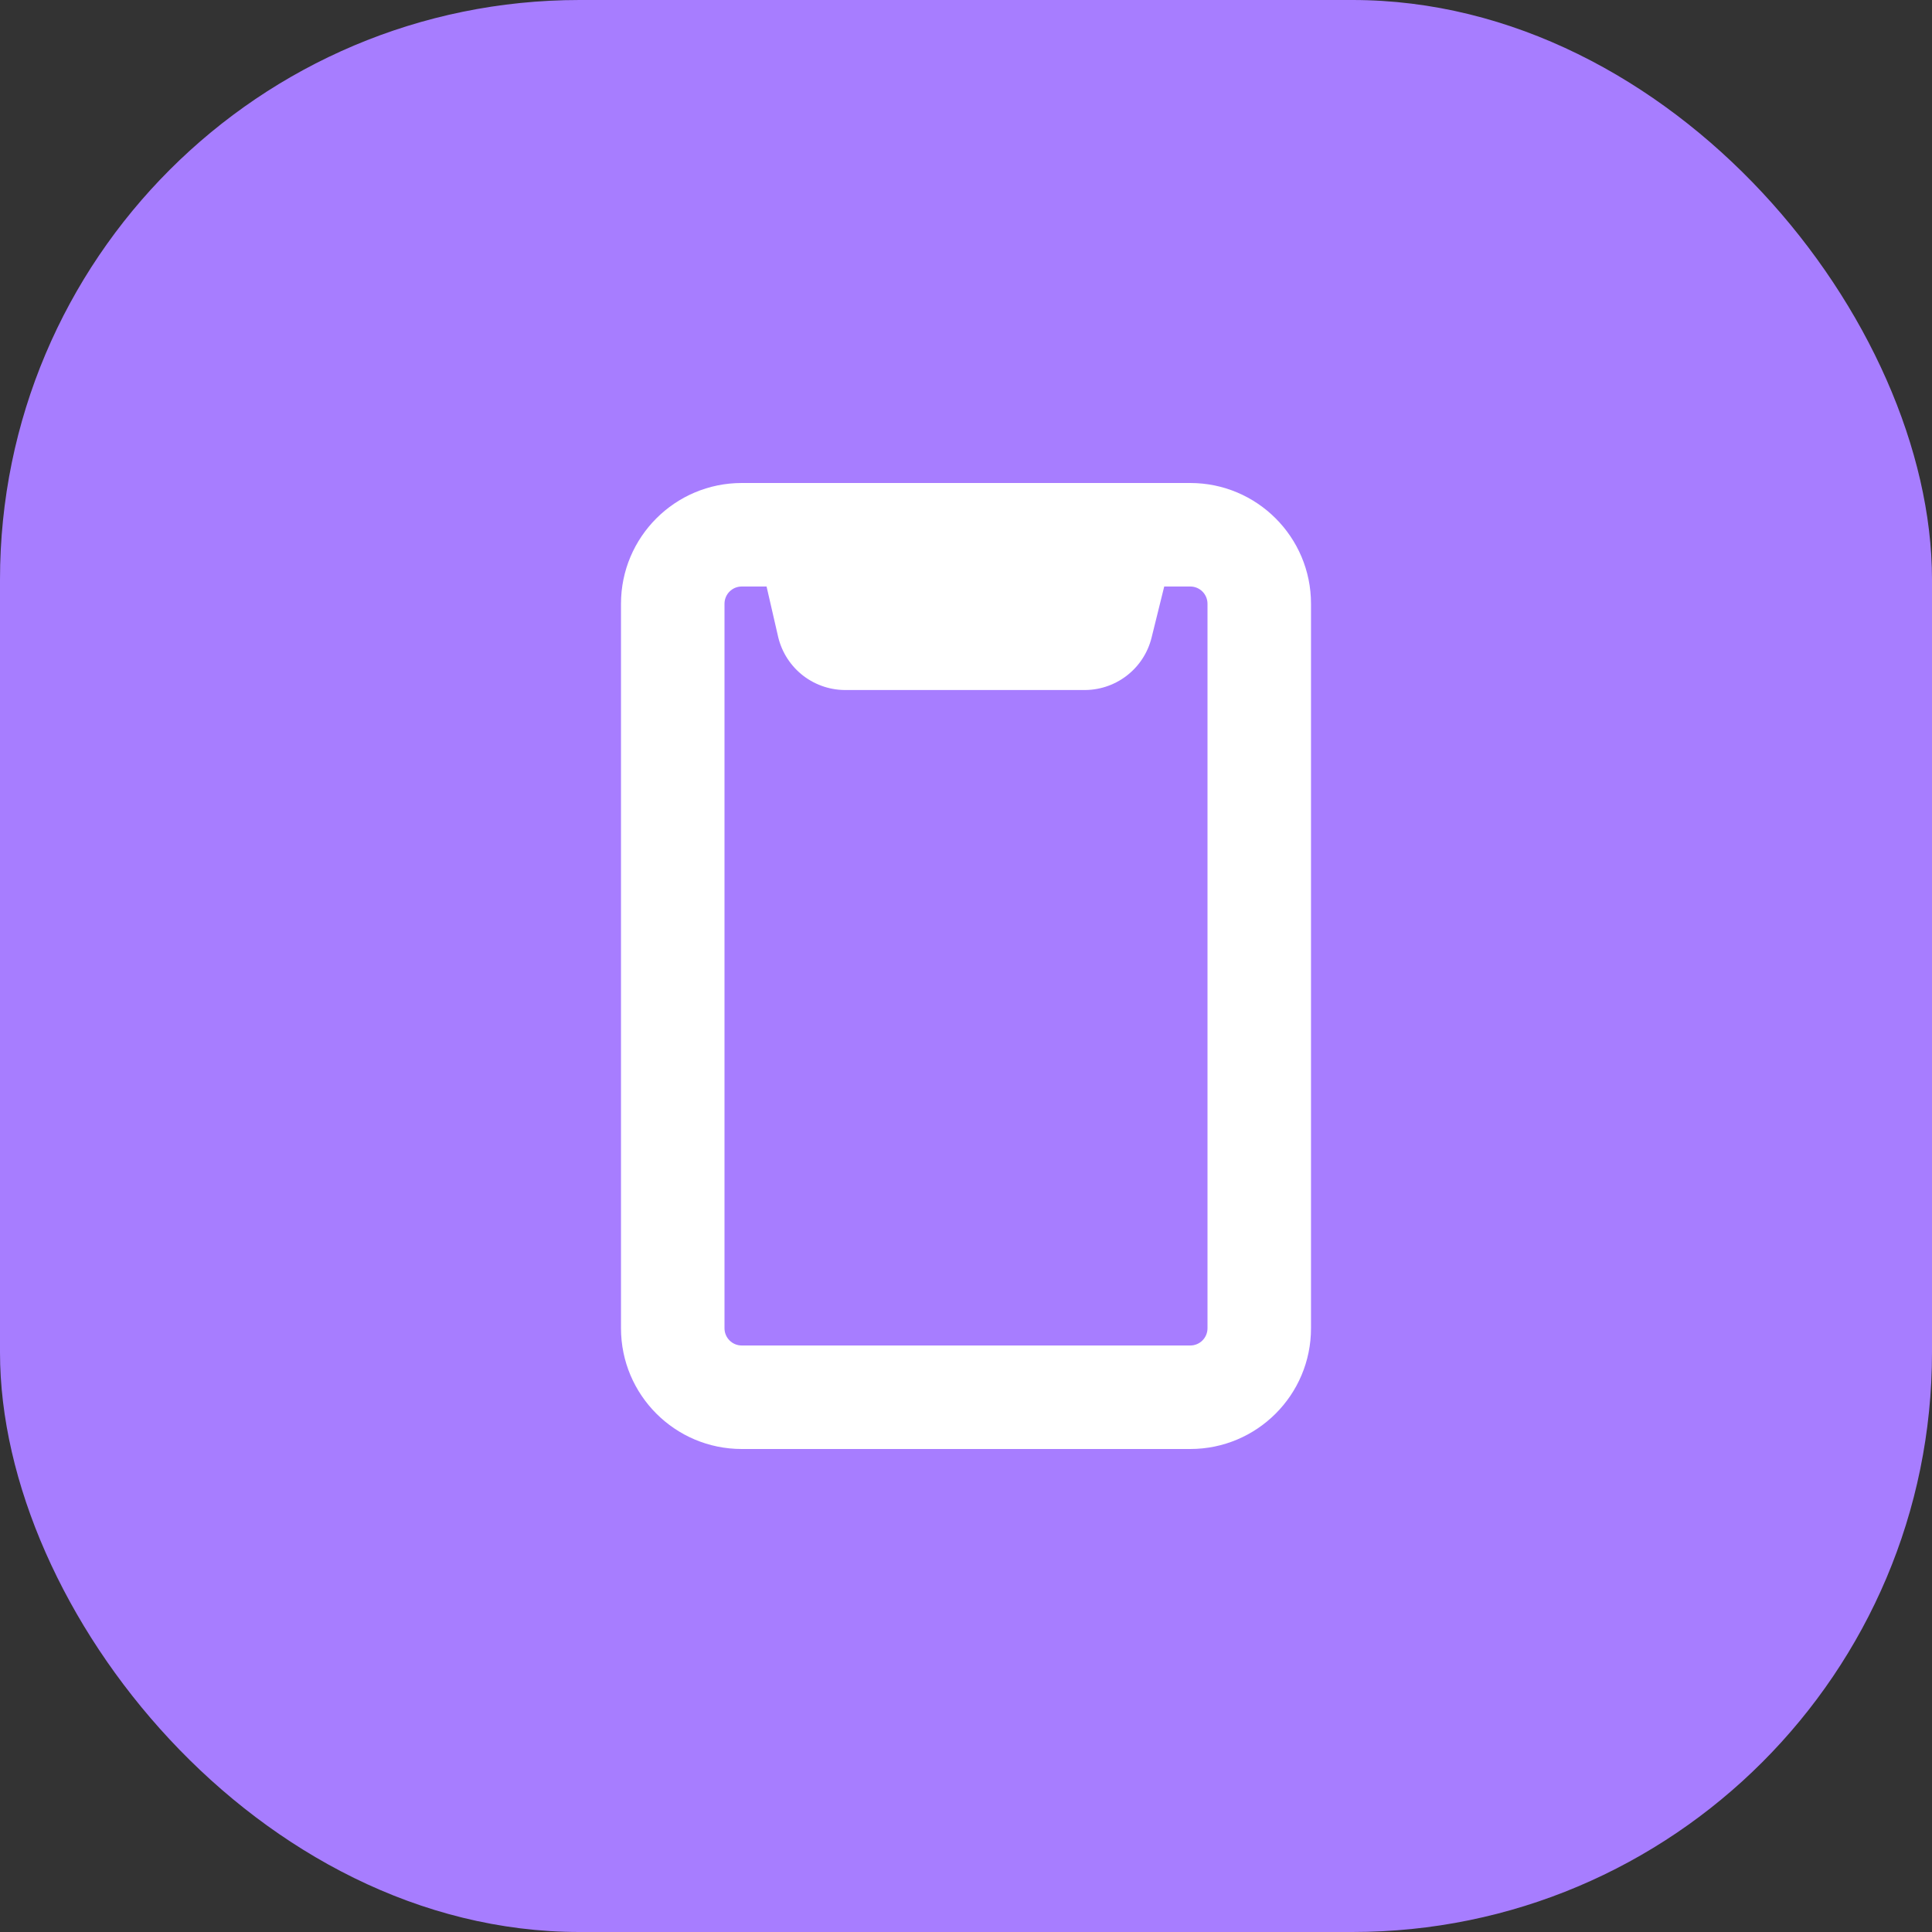
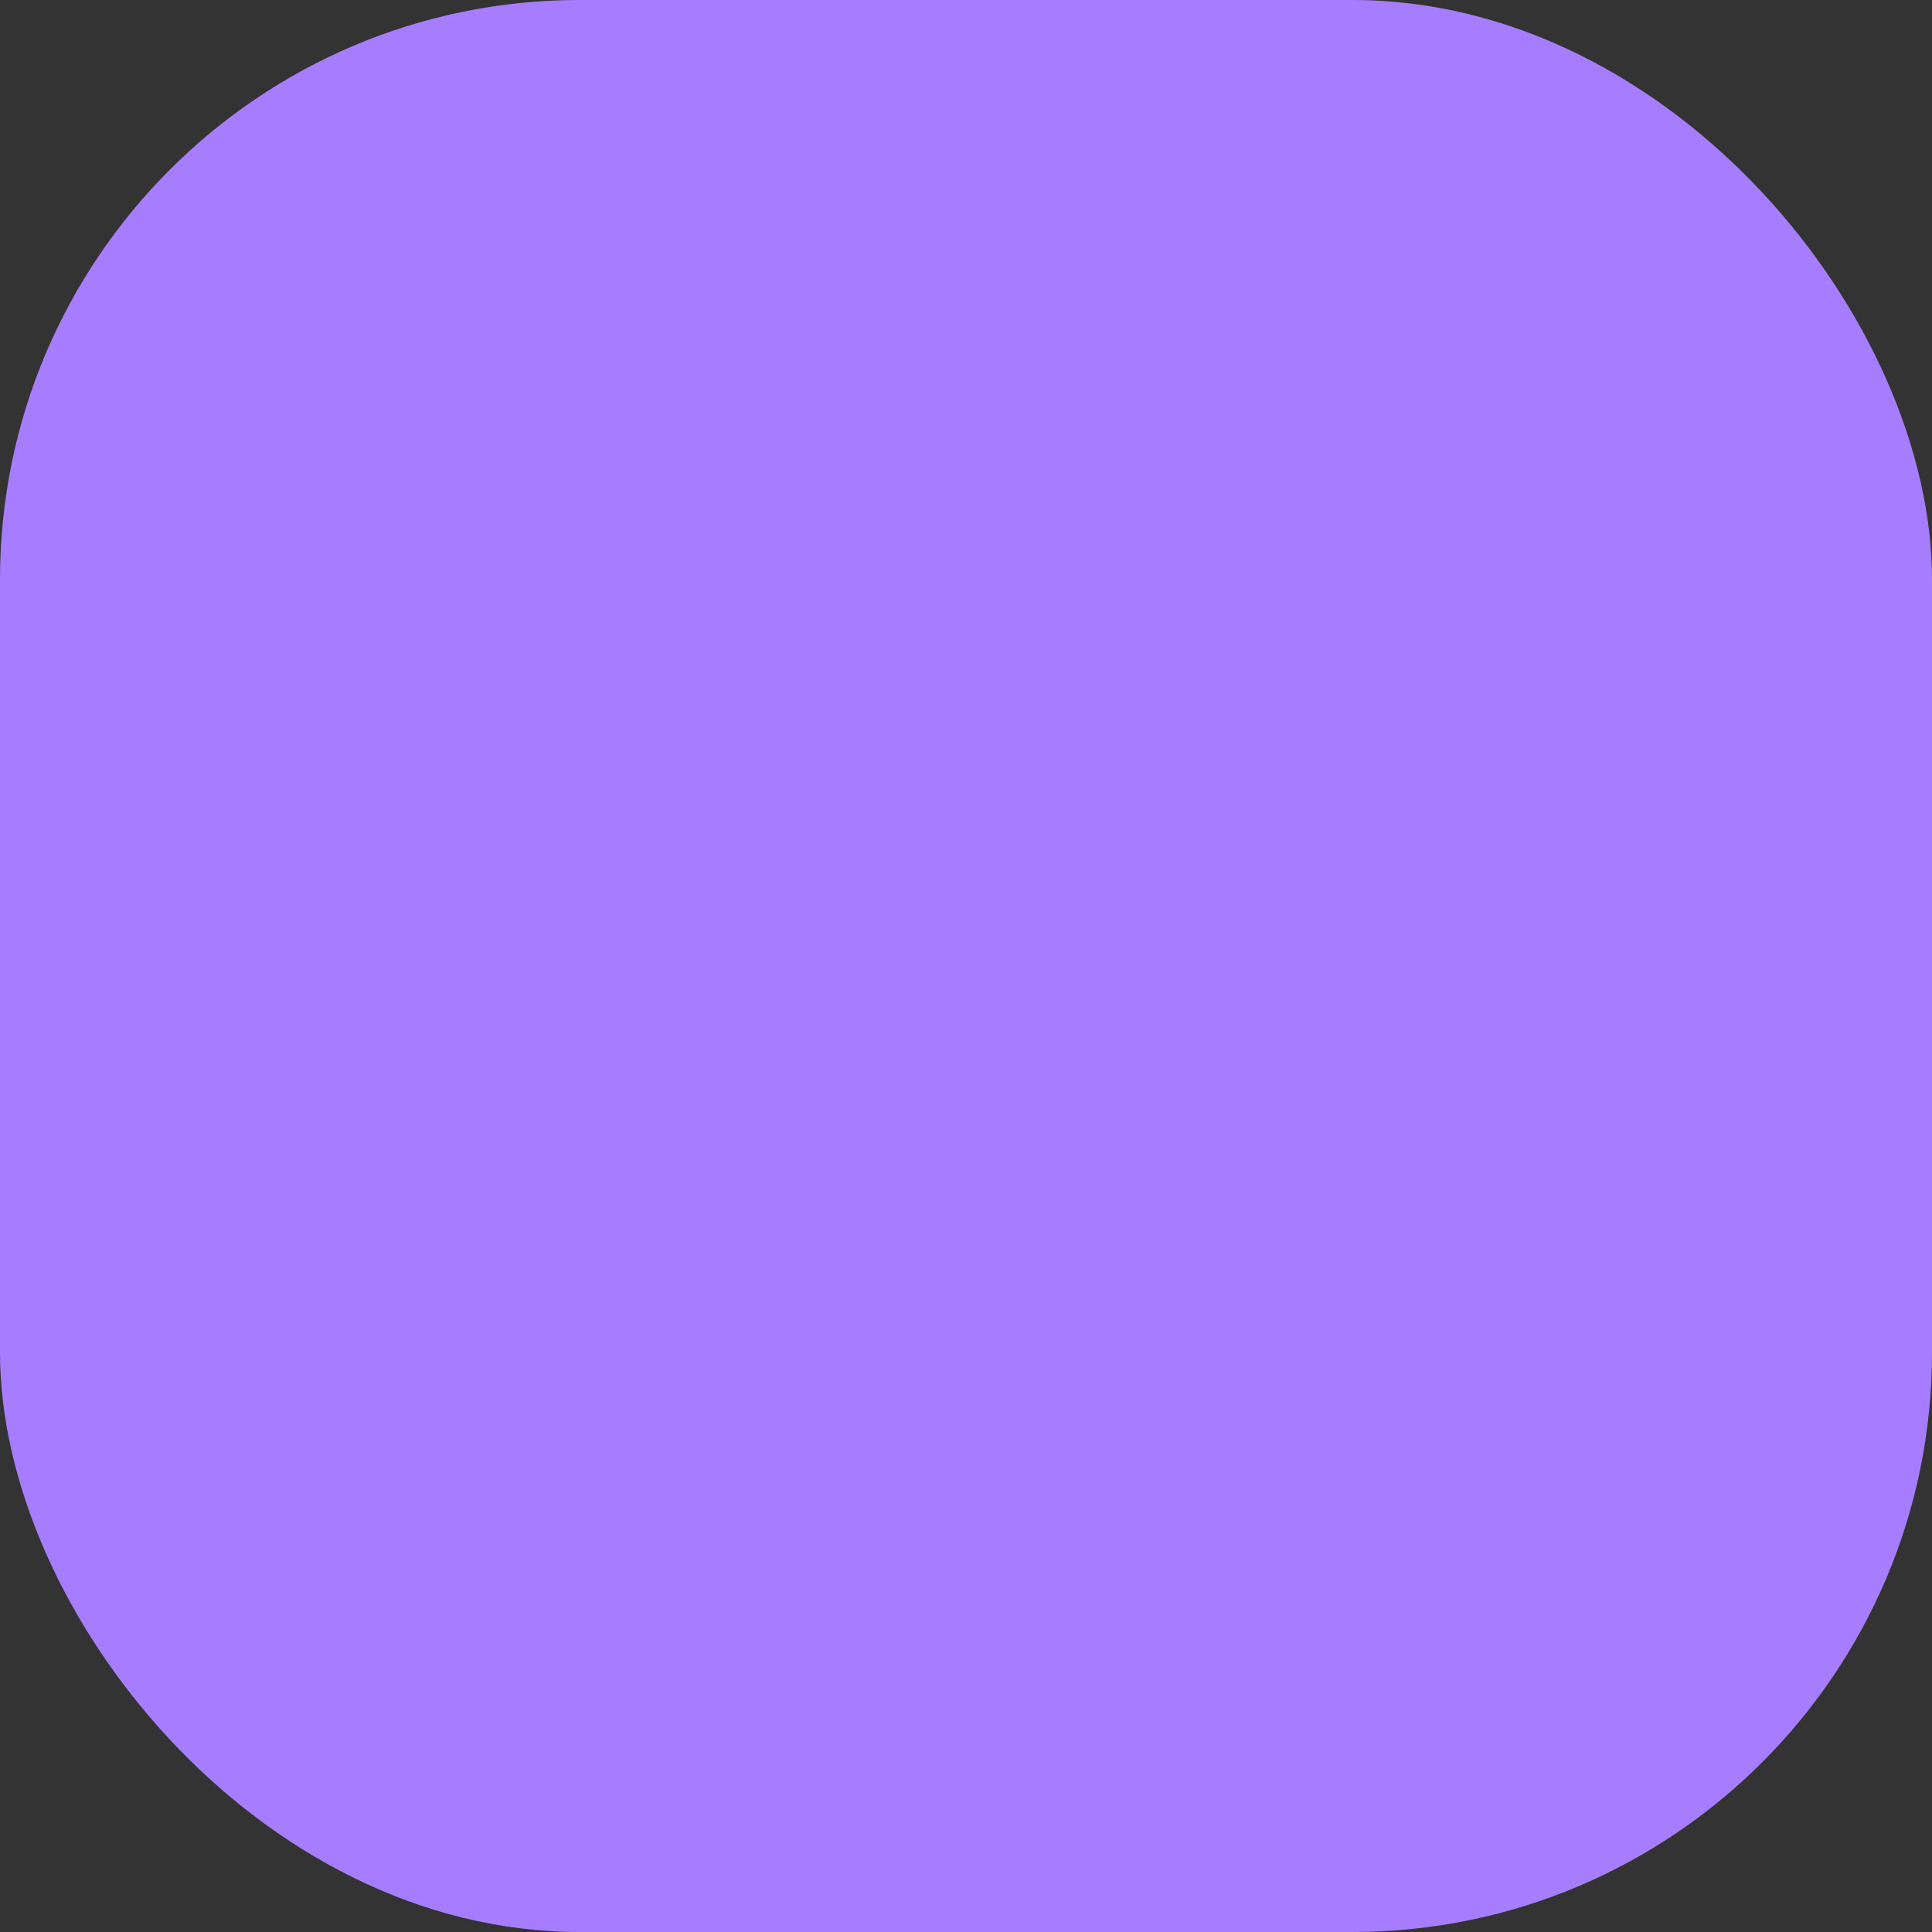
<svg xmlns="http://www.w3.org/2000/svg" width="80" height="80" viewBox="0 0 80 80" fill="none">
  <rect x="0" y="0" width="80" height="80" fill="#333333" stroke="none" />
  <rect width="80" height="80" rx="24" fill="#A77DFF" />
-   <path fill-rule="evenodd" clip-rule="evenodd" d="M30 25C30 24.605 30.32 24.286 30.714 24.286H31.742L32.228 26.4C32.385 27.034 32.754 27.595 33.273 27.99C33.793 28.385 34.433 28.59 35.085 28.571H44.828C45.481 28.59 46.12 28.385 46.64 27.99C47.16 27.595 47.529 27.034 47.685 26.4L48.208 24.286H49.286C49.68 24.286 50 24.605 50 25V55C50 55.395 49.68 55.714 49.286 55.714H30.714C30.32 55.714 30 55.395 30 55V25ZM30.714 20C27.953 20 25.714 22.239 25.714 25V55C25.714 57.761 27.953 60 30.714 60H49.286C52.047 60 54.286 57.761 54.286 55V25C54.286 22.239 52.047 20 49.286 20H30.714Z" fill="#FFFFFF" />
</svg>